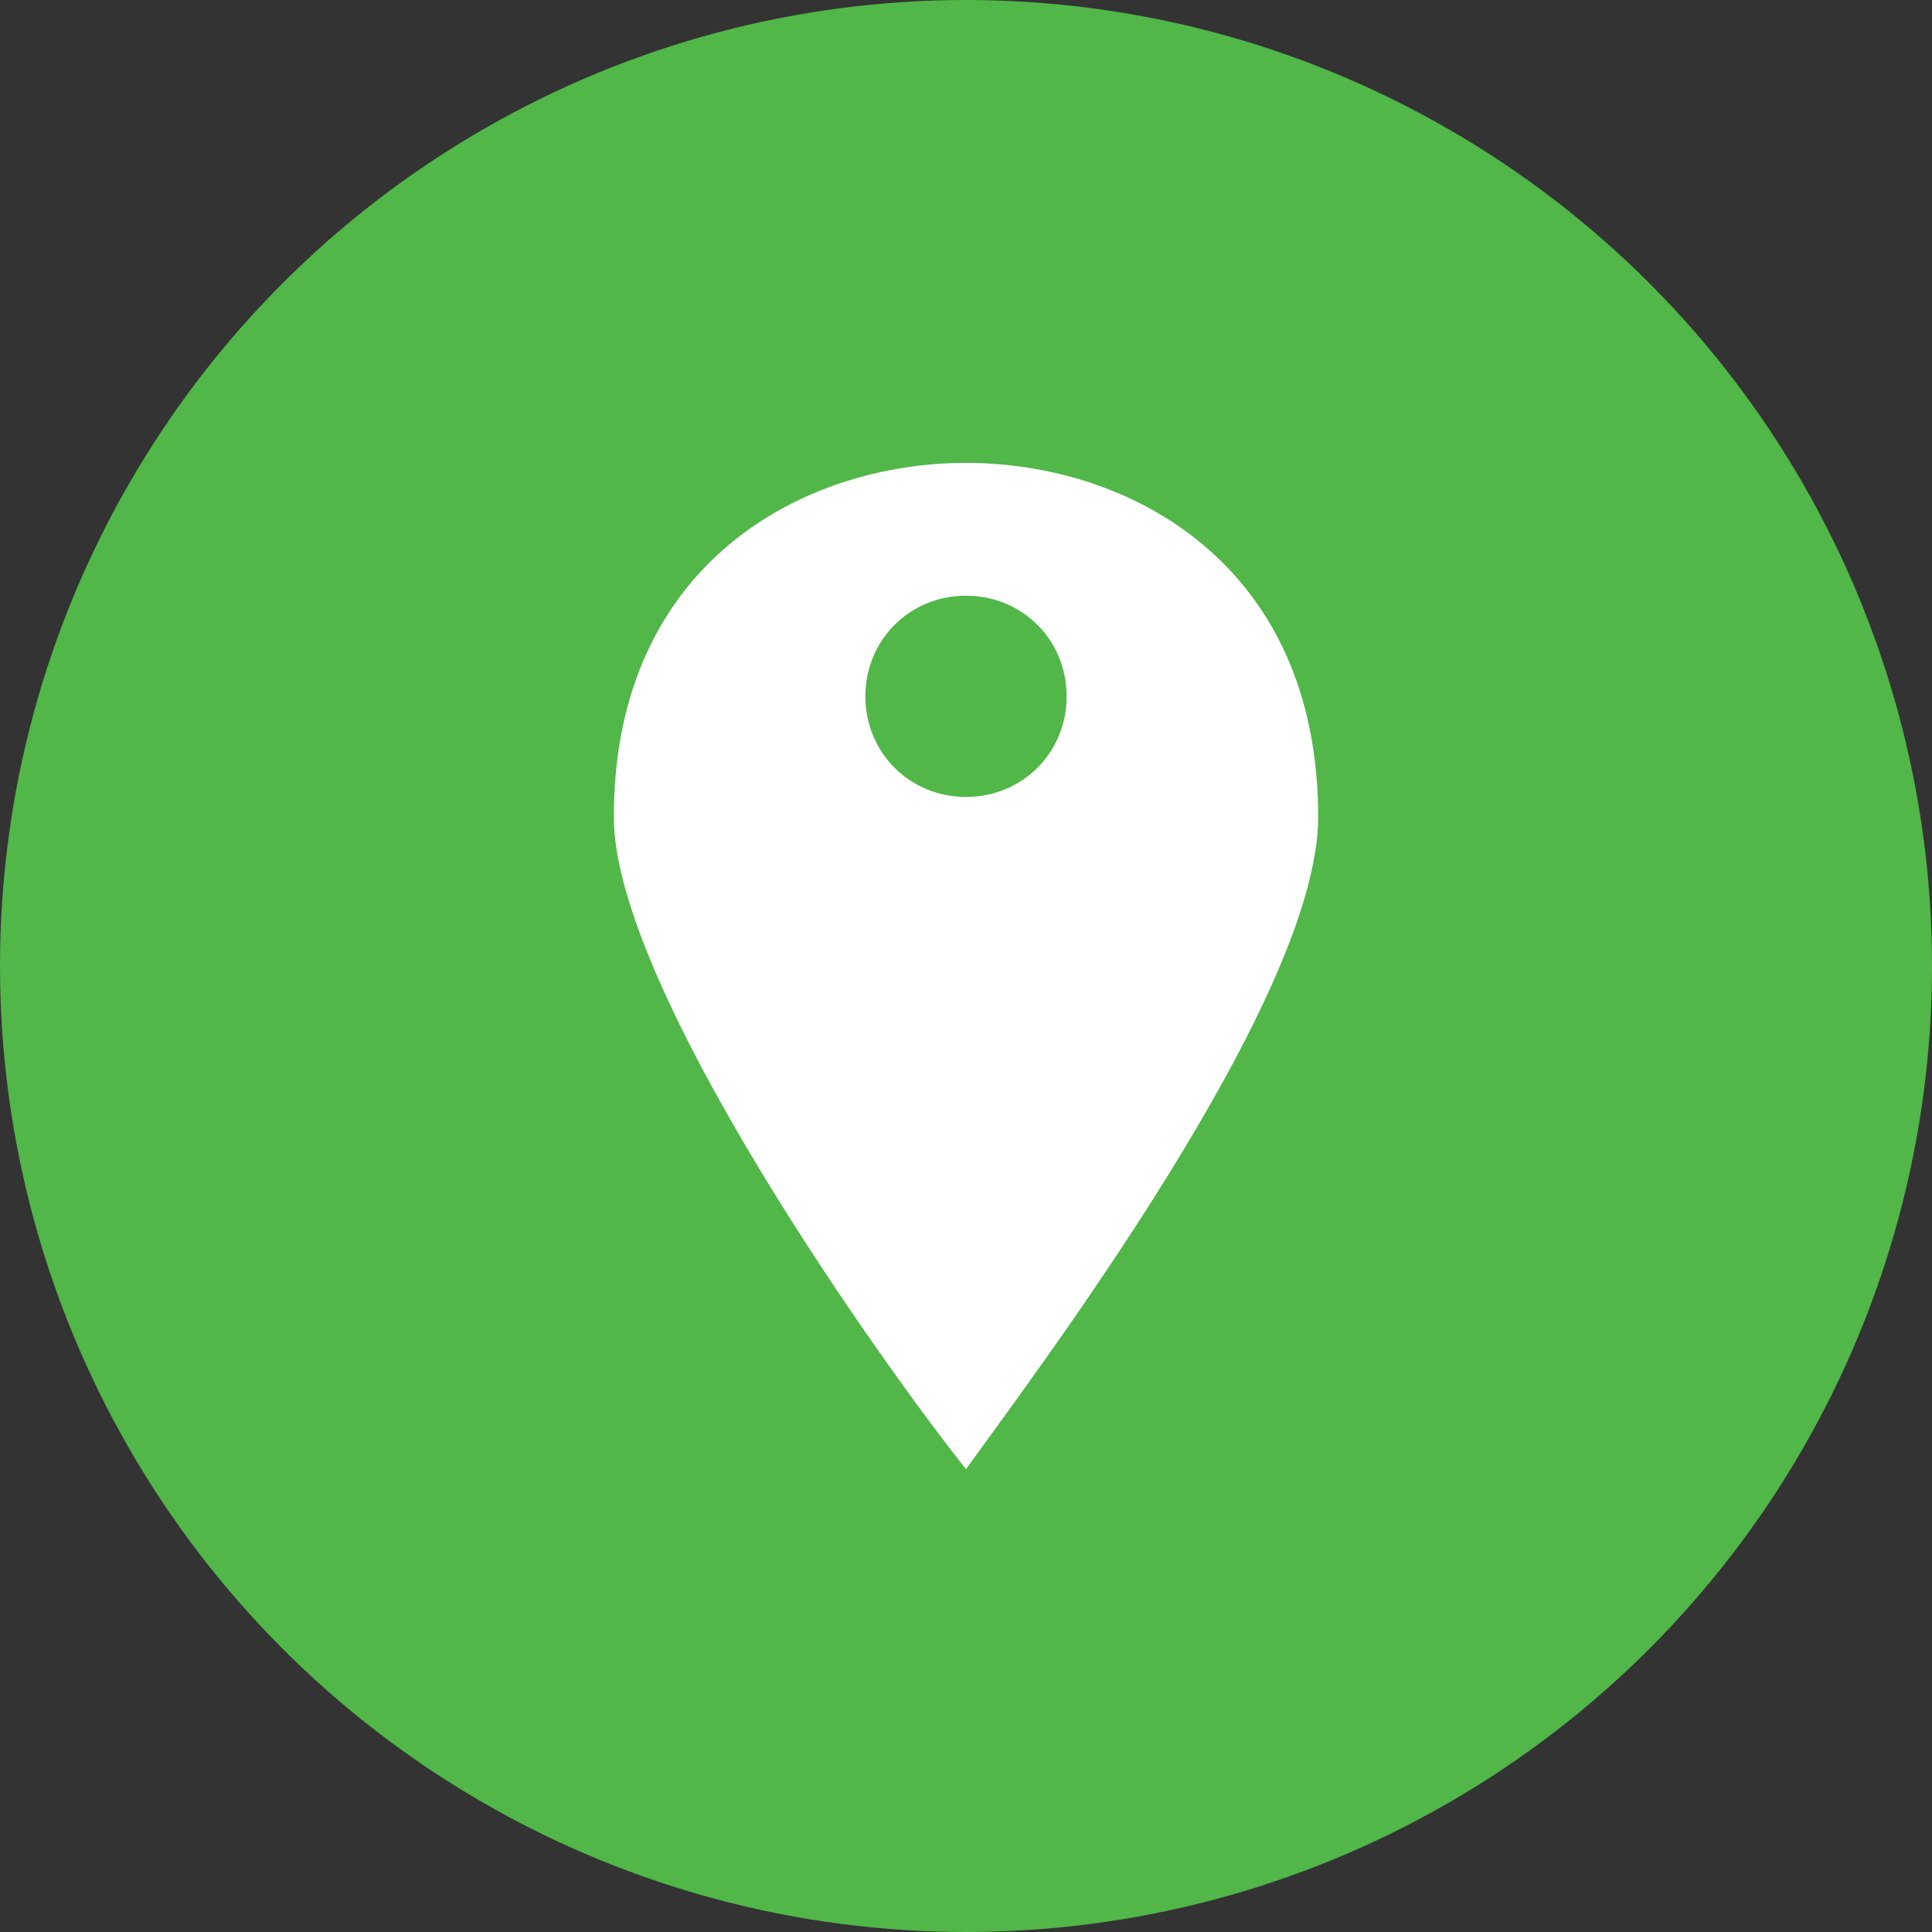
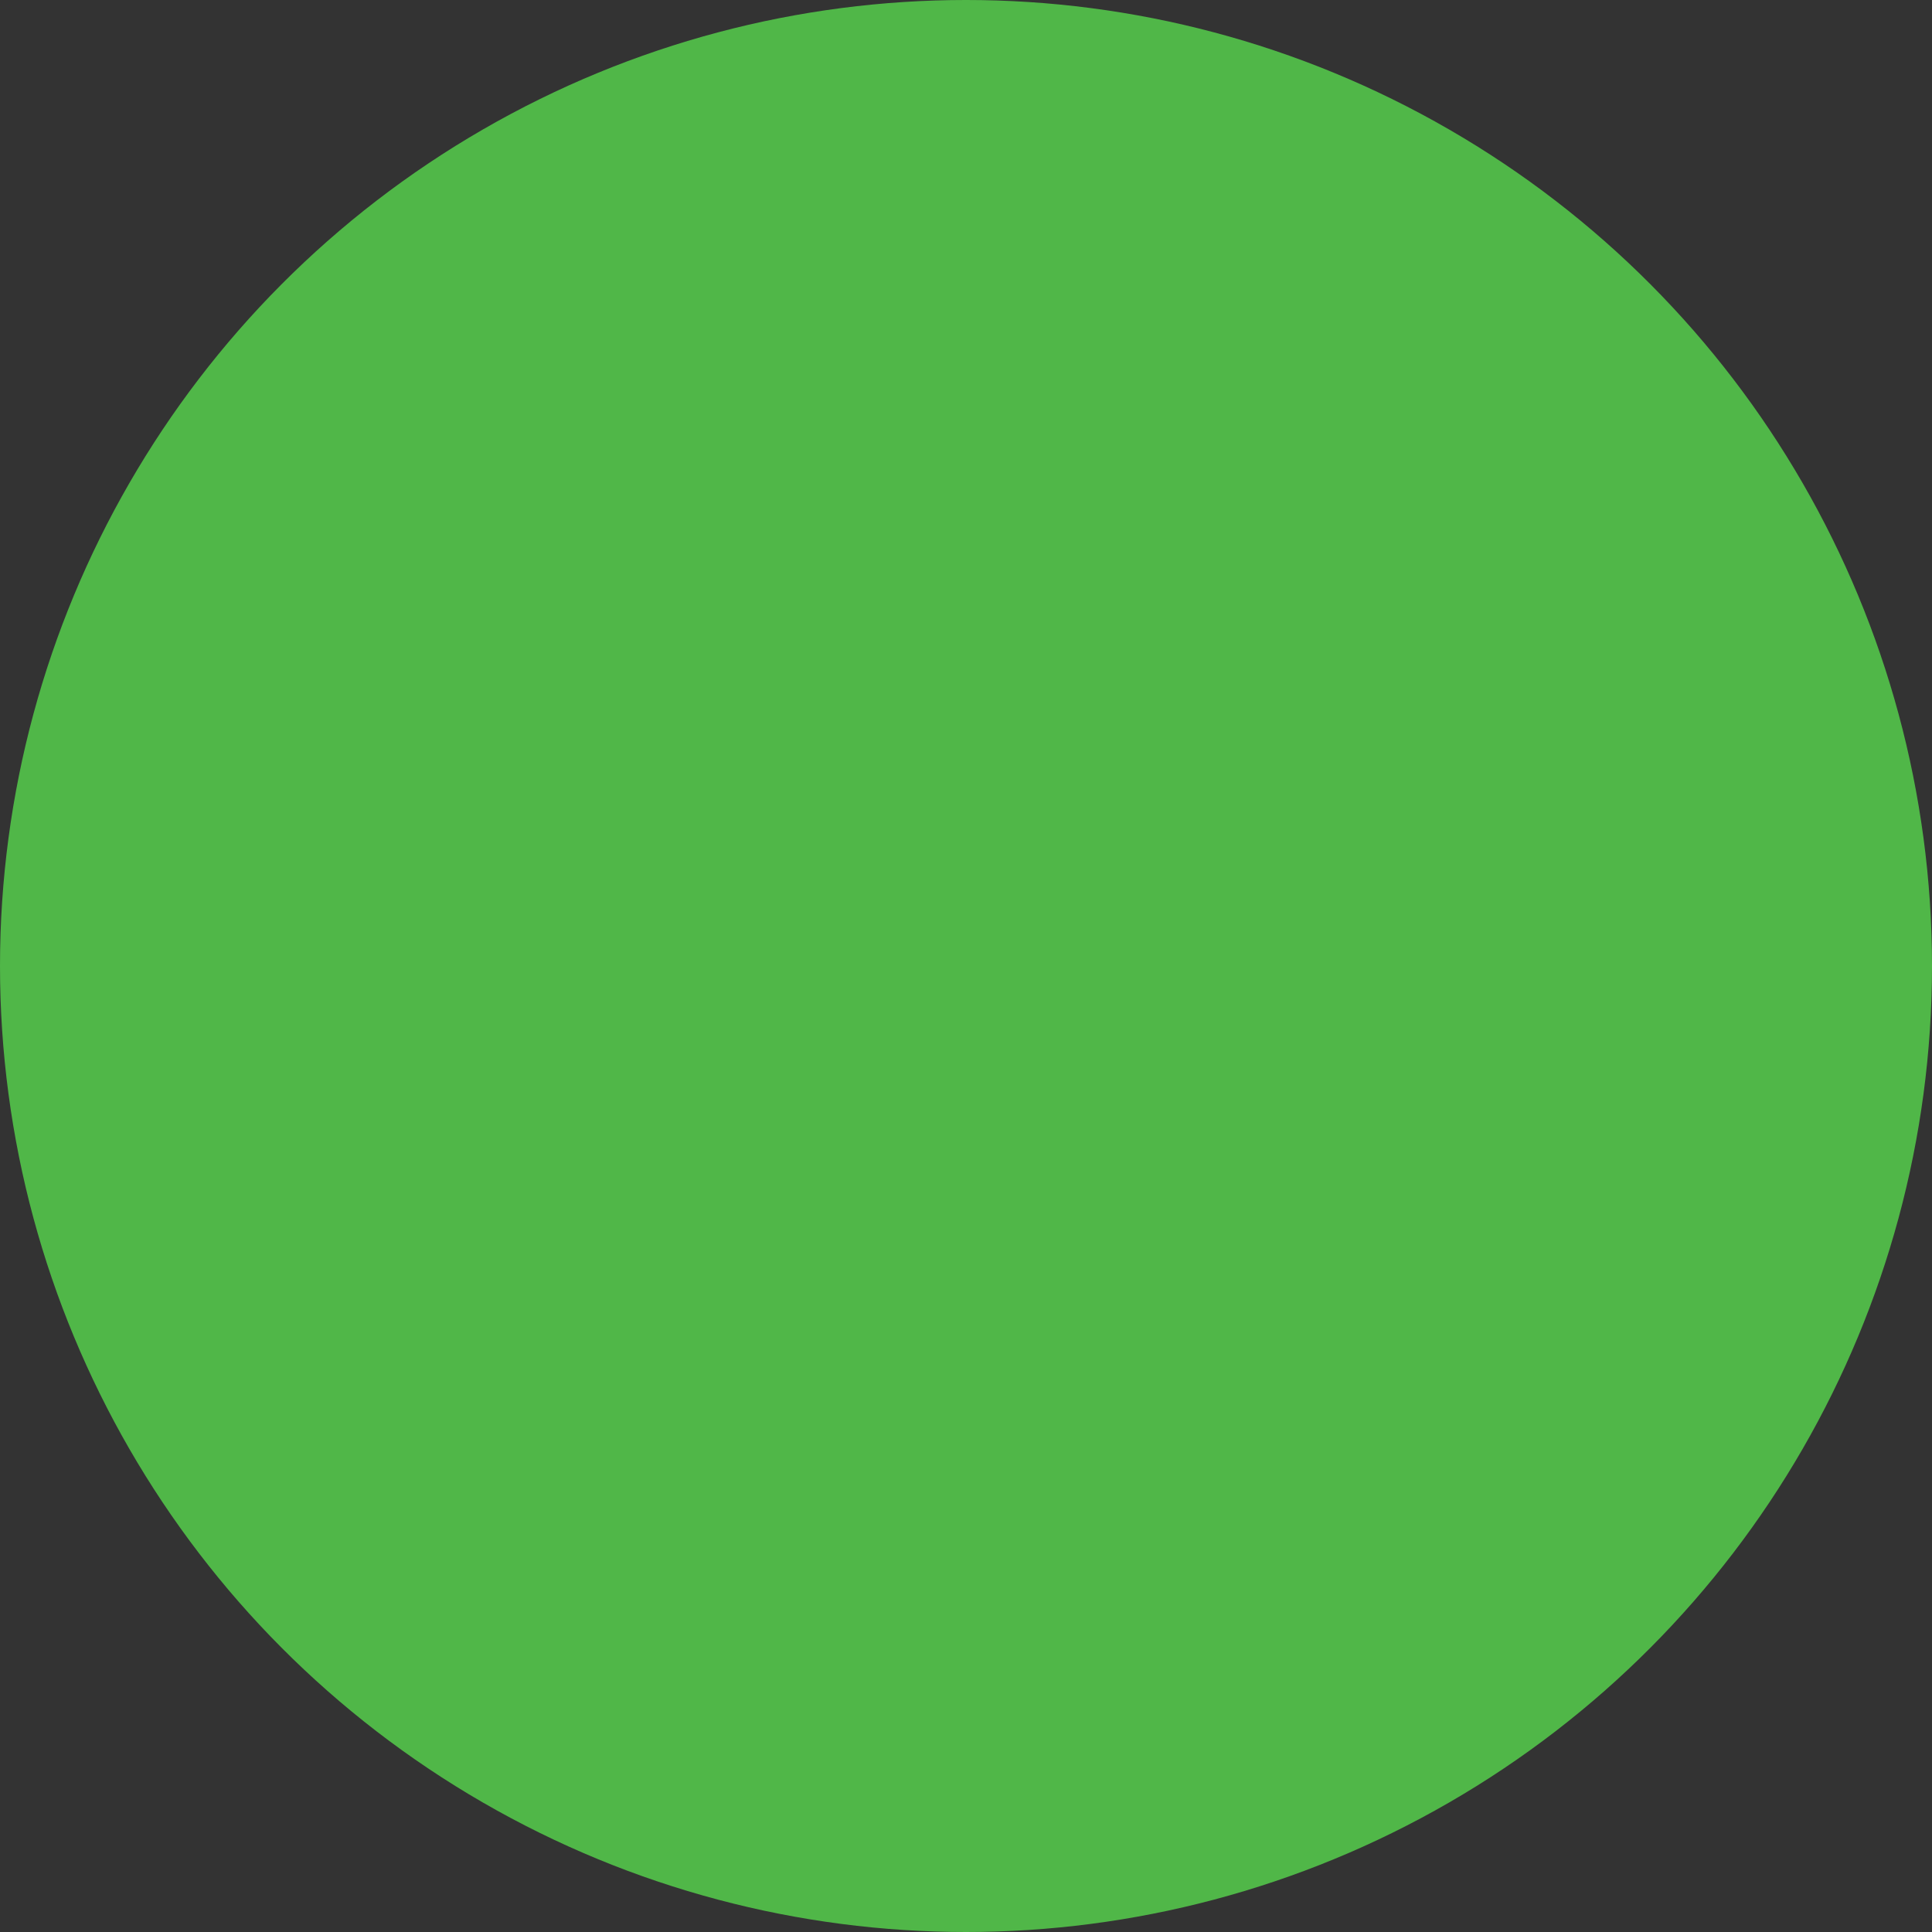
<svg xmlns="http://www.w3.org/2000/svg" version="1.1" id="Layer_1" x="0px" y="0px" viewBox="0 0 96 96" style="enable-background:new 0 0 96 96;" xml:space="preserve">
  <rect x="0" y="0" width="96" height="96" fill="#333333" stroke="none" />
  <style type="text/css">
	.st0{fill:#50b748;}
	.st1{fill:#FFFFFF;}
</style>
  <circle class="st0" cx="48" cy="48" r="48" />
-   <path class="st1" d="M48,23c-8.1,0-17.5,5-17.5,17.6C30.5,49.1,44,68,48,73c3.6-5,17.5-23.4,17.5-32.4C65.5,28,56.1,23,48,23z   M48,39.6c-2.8,0-5-2.2-5-5c0-2.8,2.2-5,5-5s5,2.2,5,5C53,37.4,50.8,39.6,48,39.6z" />
</svg>